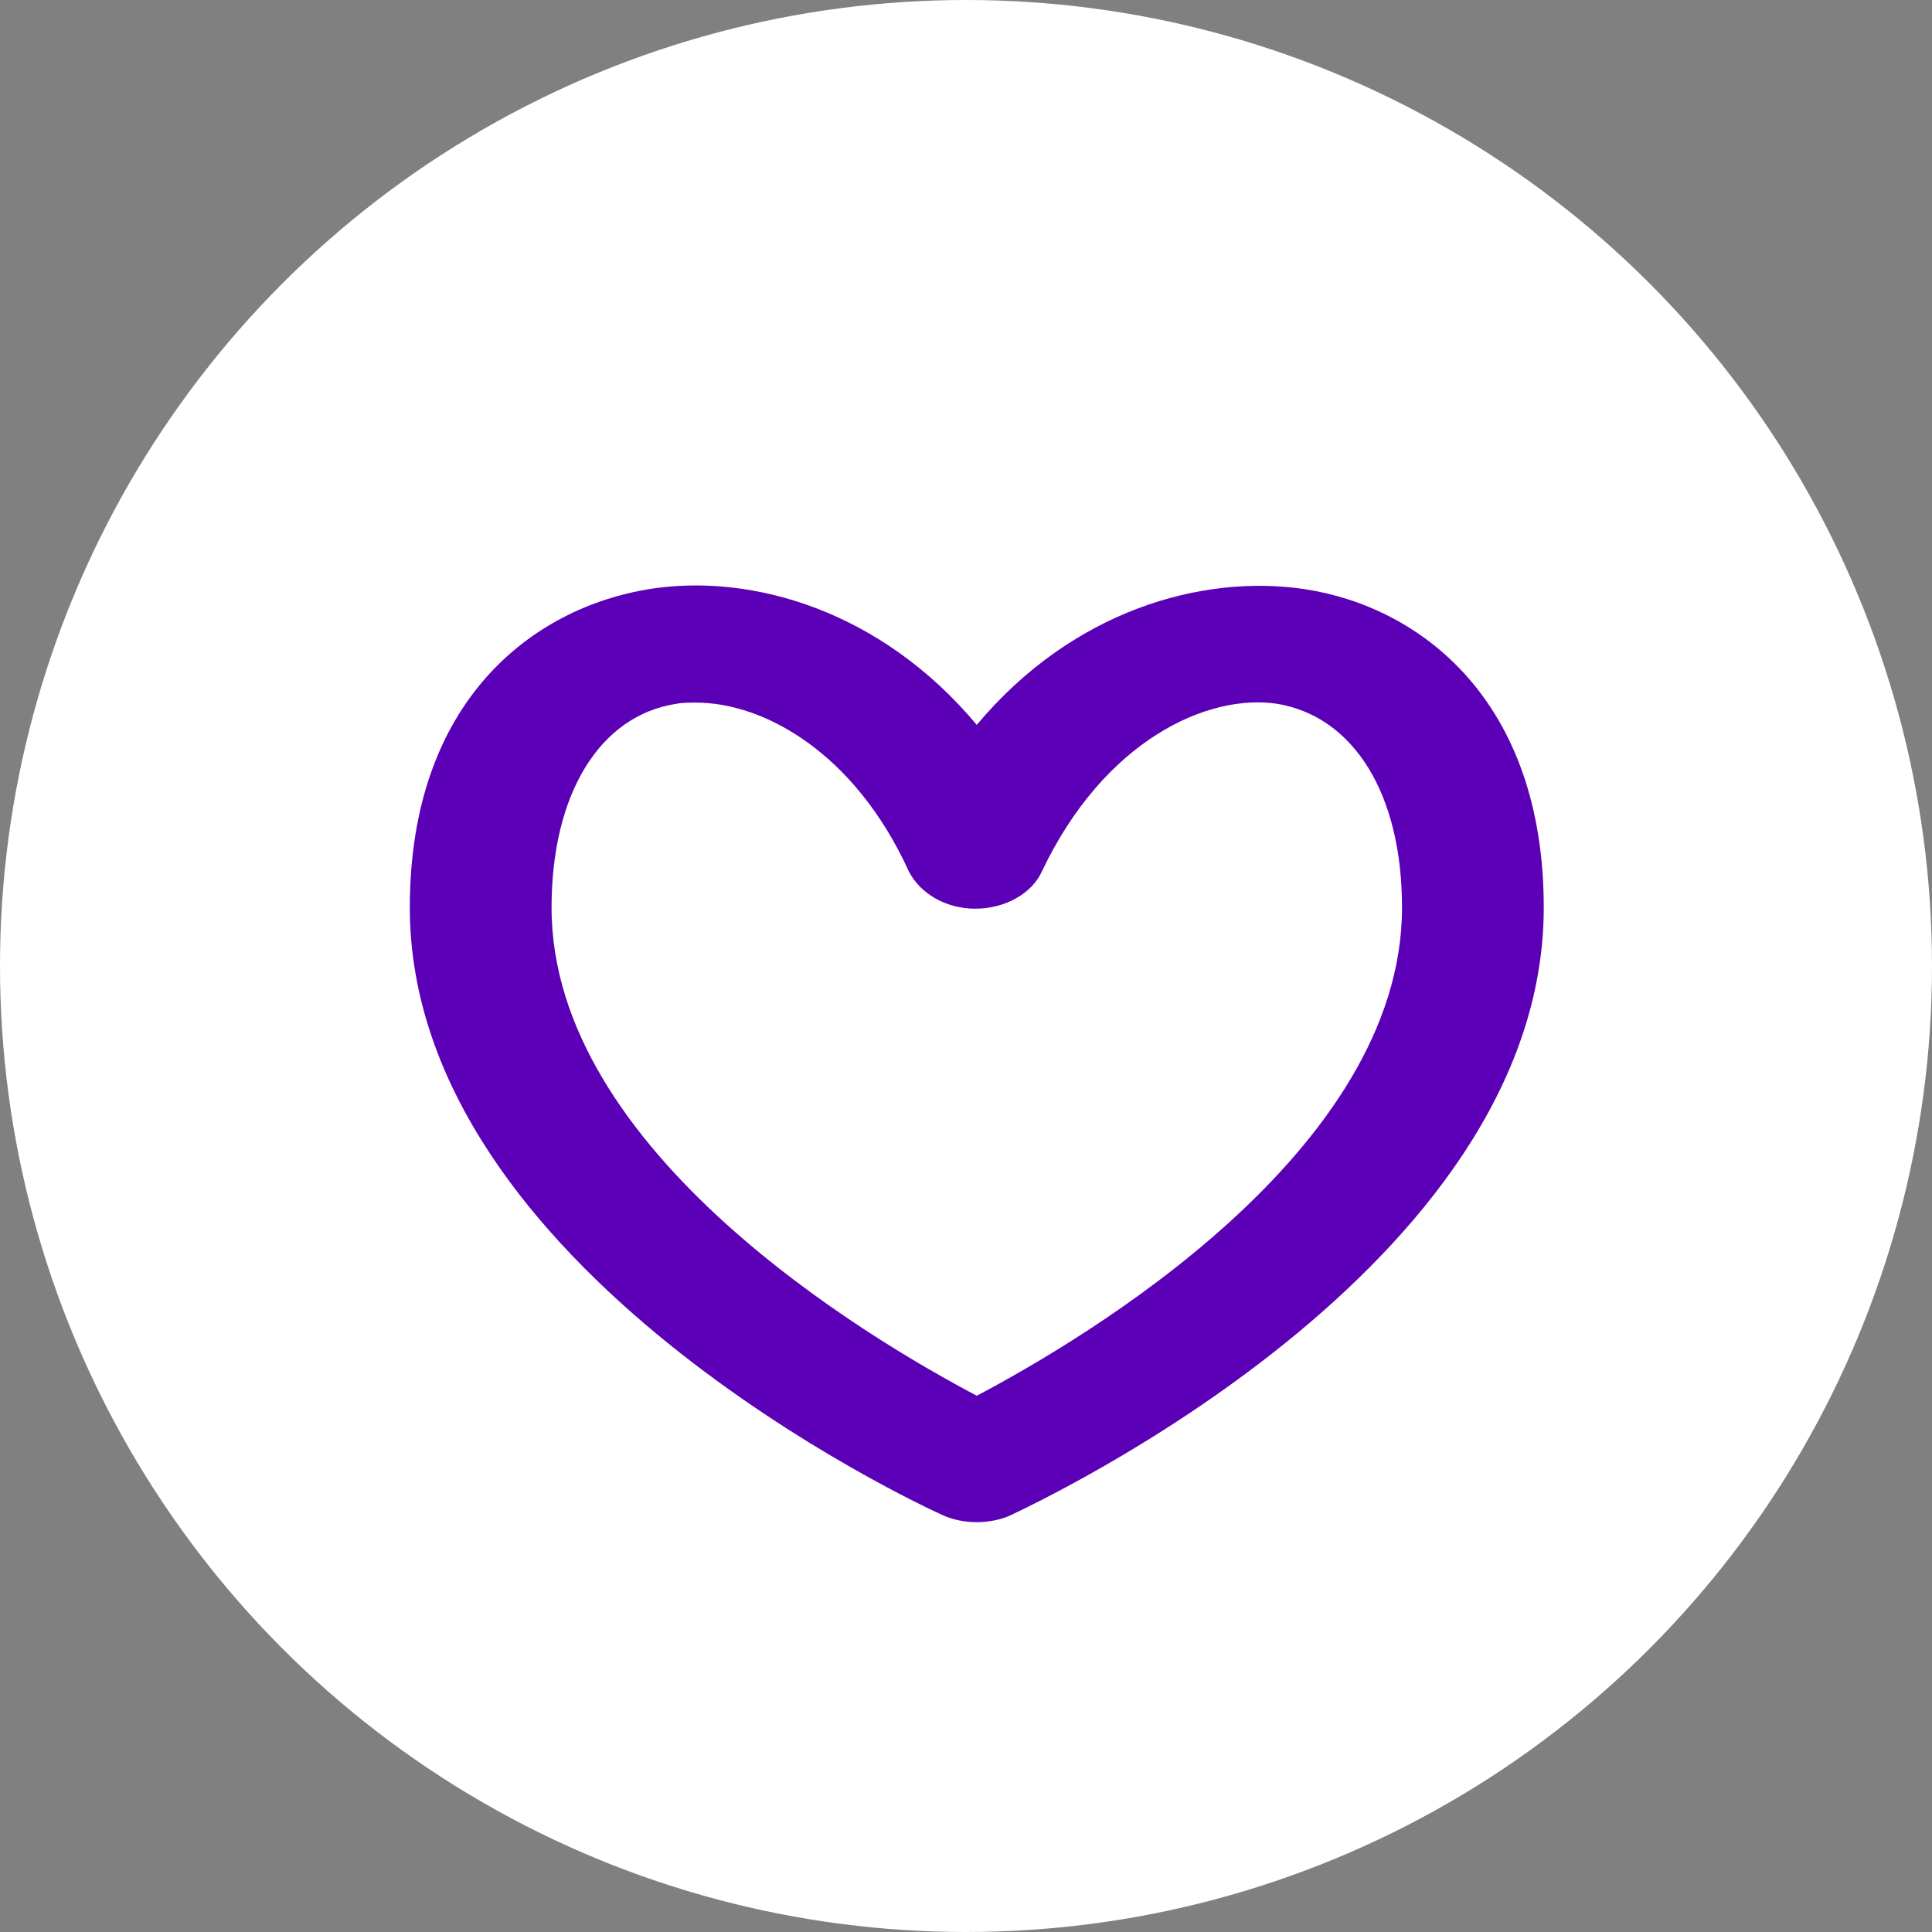
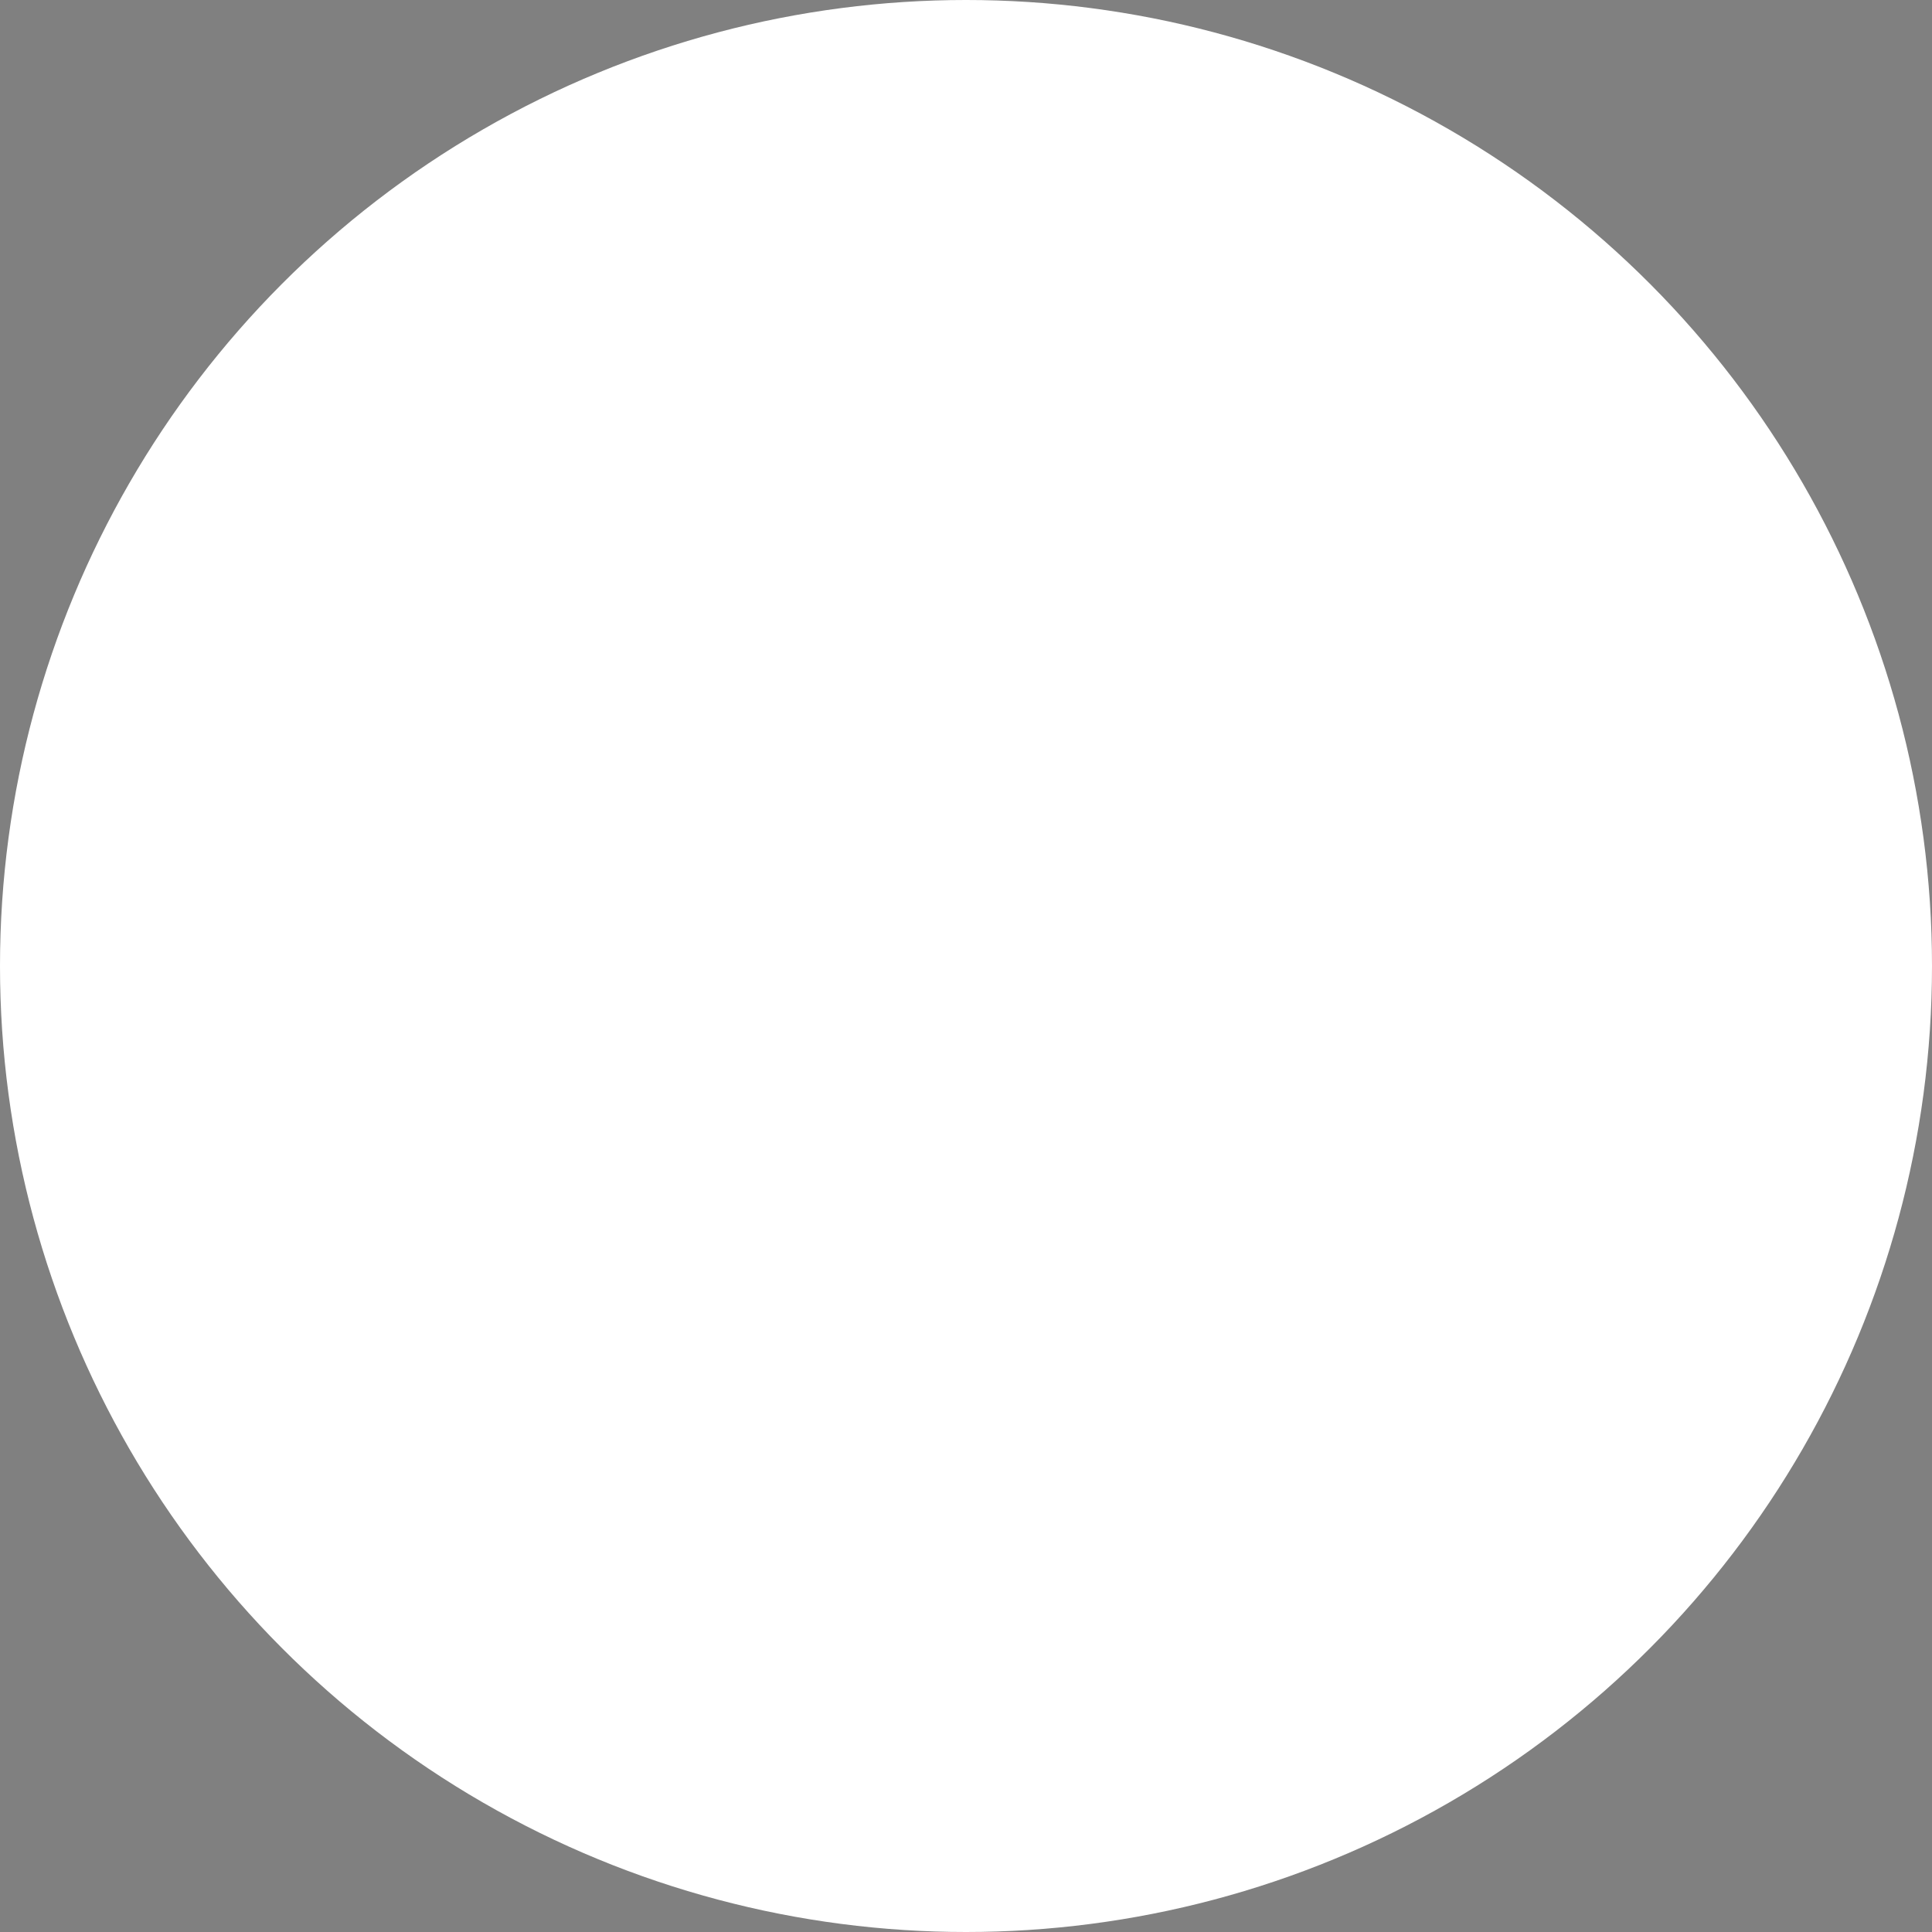
<svg xmlns="http://www.w3.org/2000/svg" width="66" height="66" viewBox="0 0 66 66" fill="none">
  <rect x="0" y="0" width="66" height="66" fill="#808080" stroke="none" />
  <circle cx="33" cy="33" r="33" fill="white" />
-   <path d="M33.368 52C32.981 52 32.545 51.92 32.206 51.76C31.48 51.44 14 43.361 14 31.002C14 23.923 18.213 20.763 22.183 20.123C25.718 19.563 30.124 20.883 33.368 24.763C36.613 20.883 41.019 19.603 44.554 20.123C48.524 20.723 52.737 23.923 52.737 31.002C52.737 43.361 35.257 51.4 34.531 51.76C34.192 51.92 33.756 52 33.368 52ZM23.781 24.003C23.539 24.003 23.297 24.003 23.103 24.043C20.488 24.443 18.842 27.122 18.842 31.002C18.842 39.361 29.737 45.761 33.368 47.681C37 45.761 47.895 39.361 47.895 31.002C47.895 27.122 46.248 24.483 43.634 24.043C41.261 23.683 37.726 25.282 35.596 29.762C35.257 30.522 34.337 31.042 33.32 31.042C32.303 31.042 31.432 30.522 31.044 29.762C29.204 25.723 26.105 24.003 23.781 24.003Z" fill="#5B00B7" />
</svg>